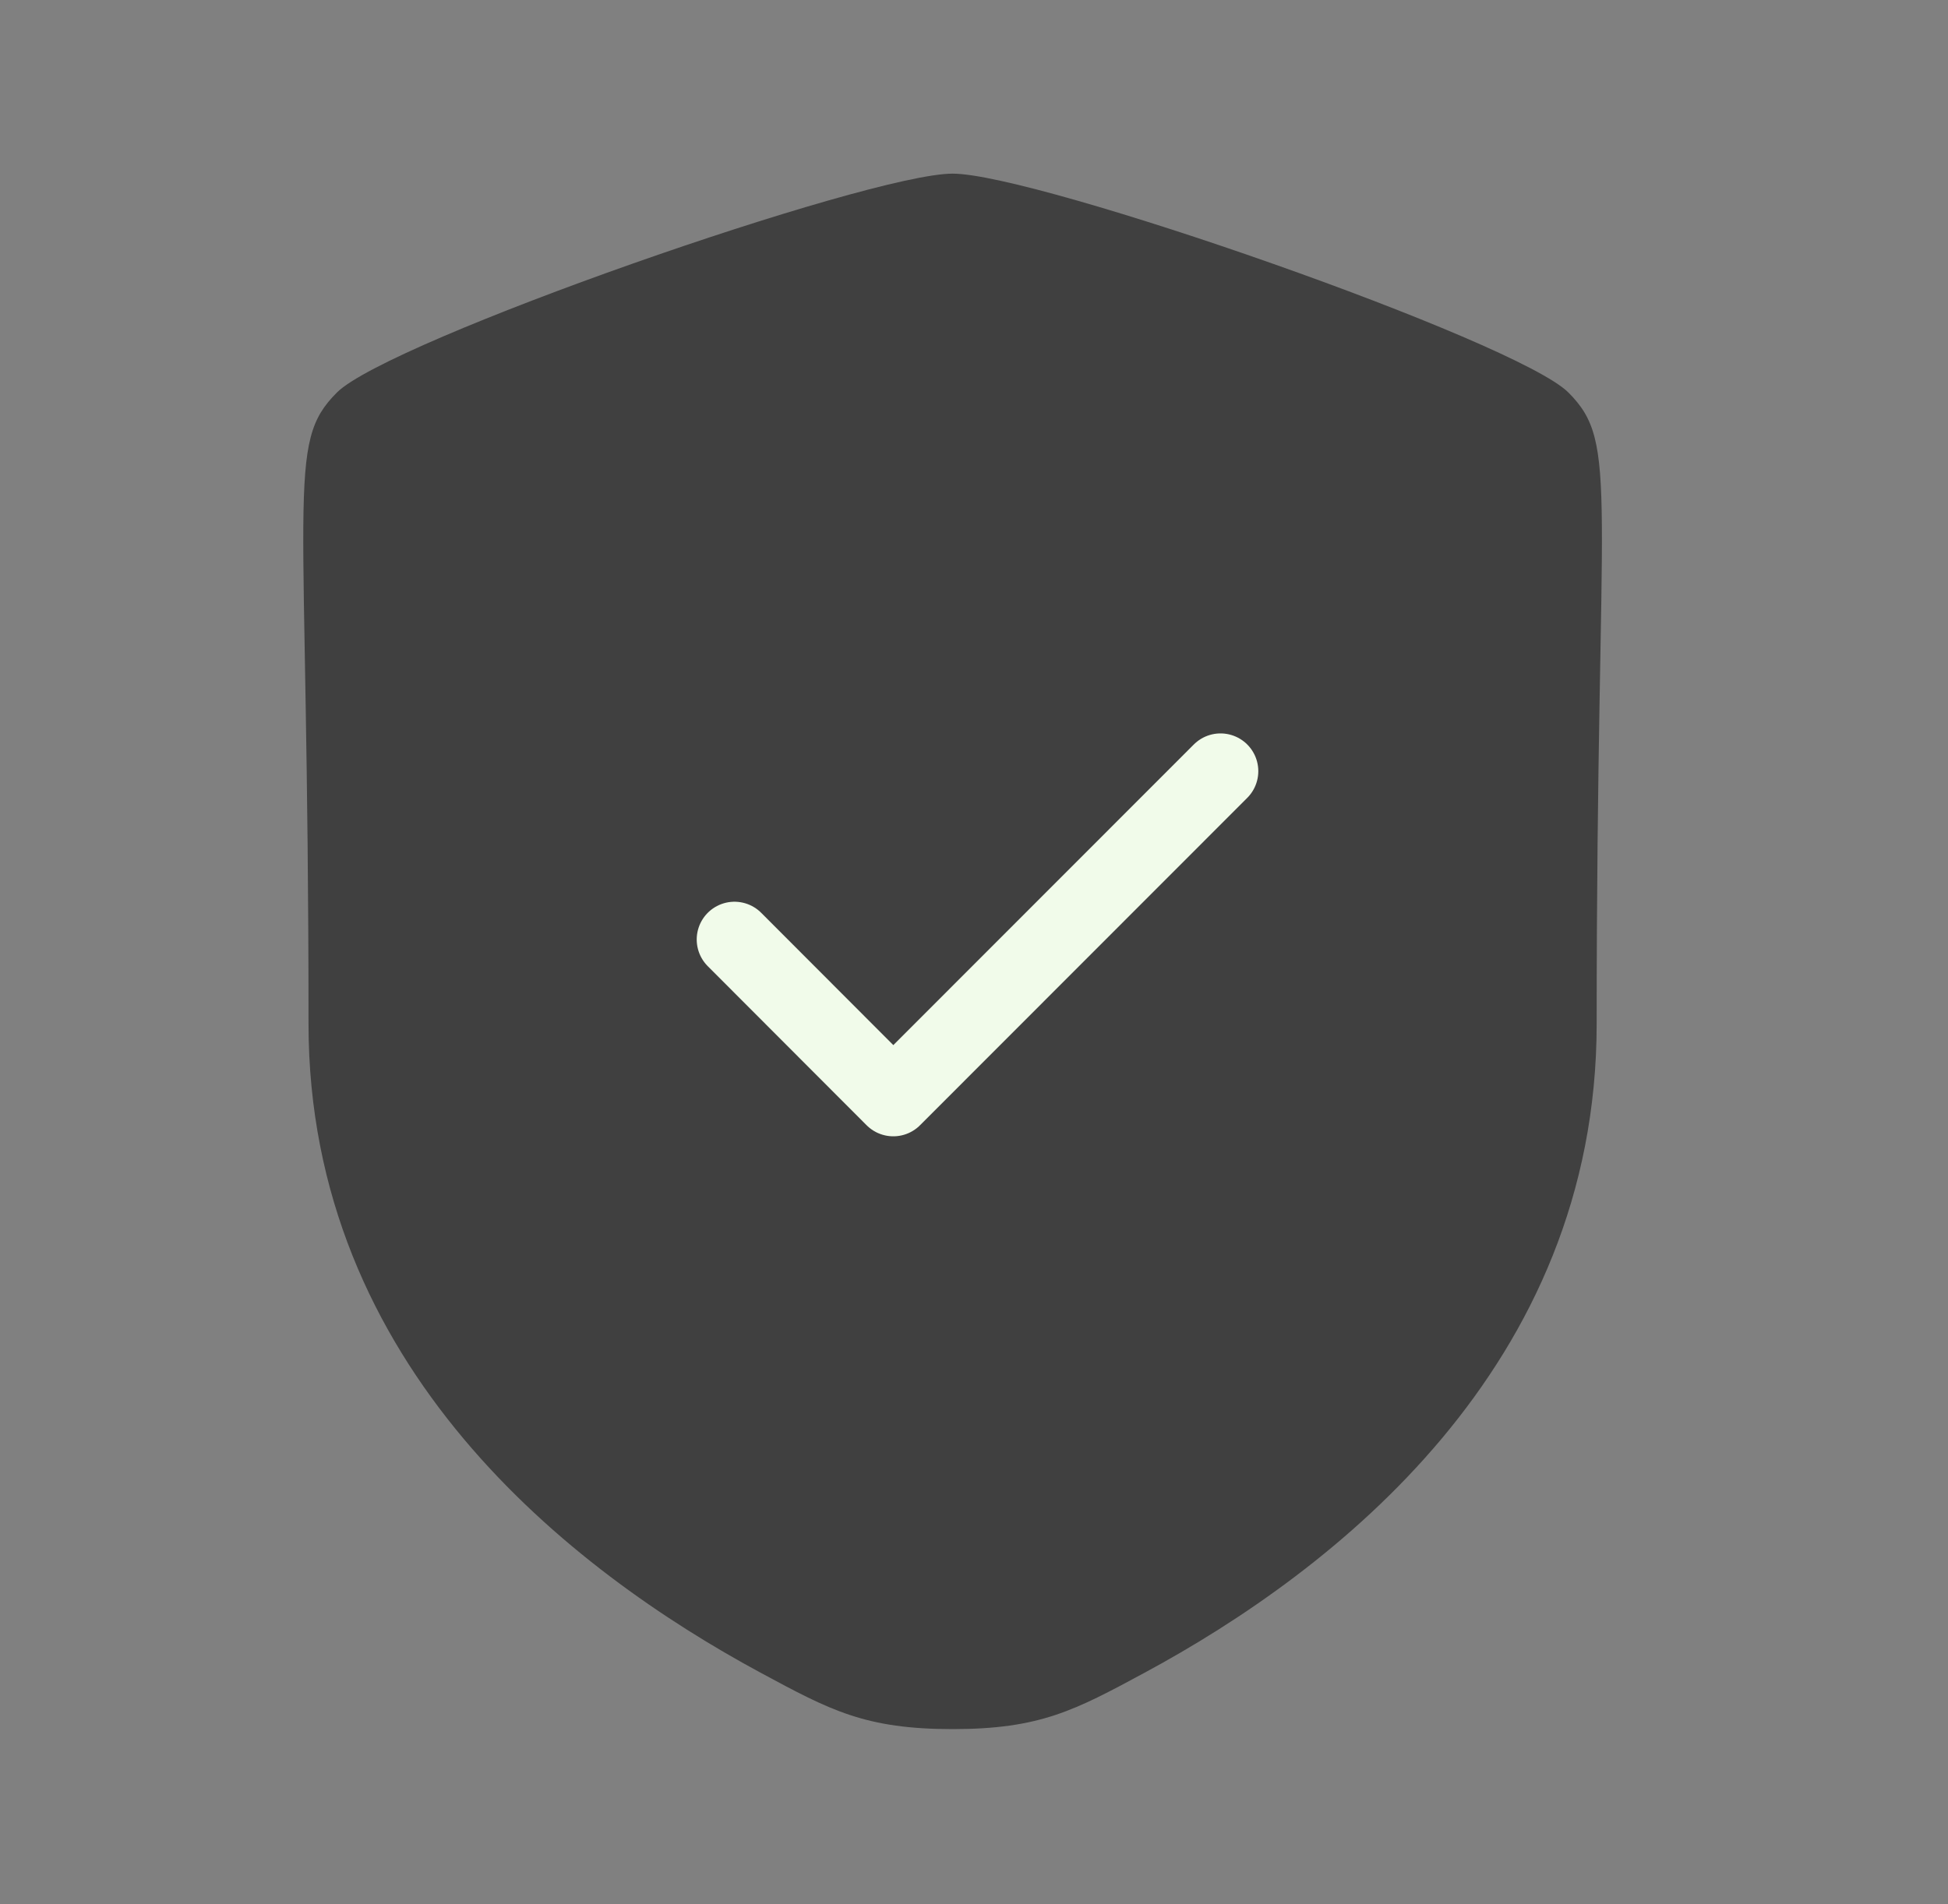
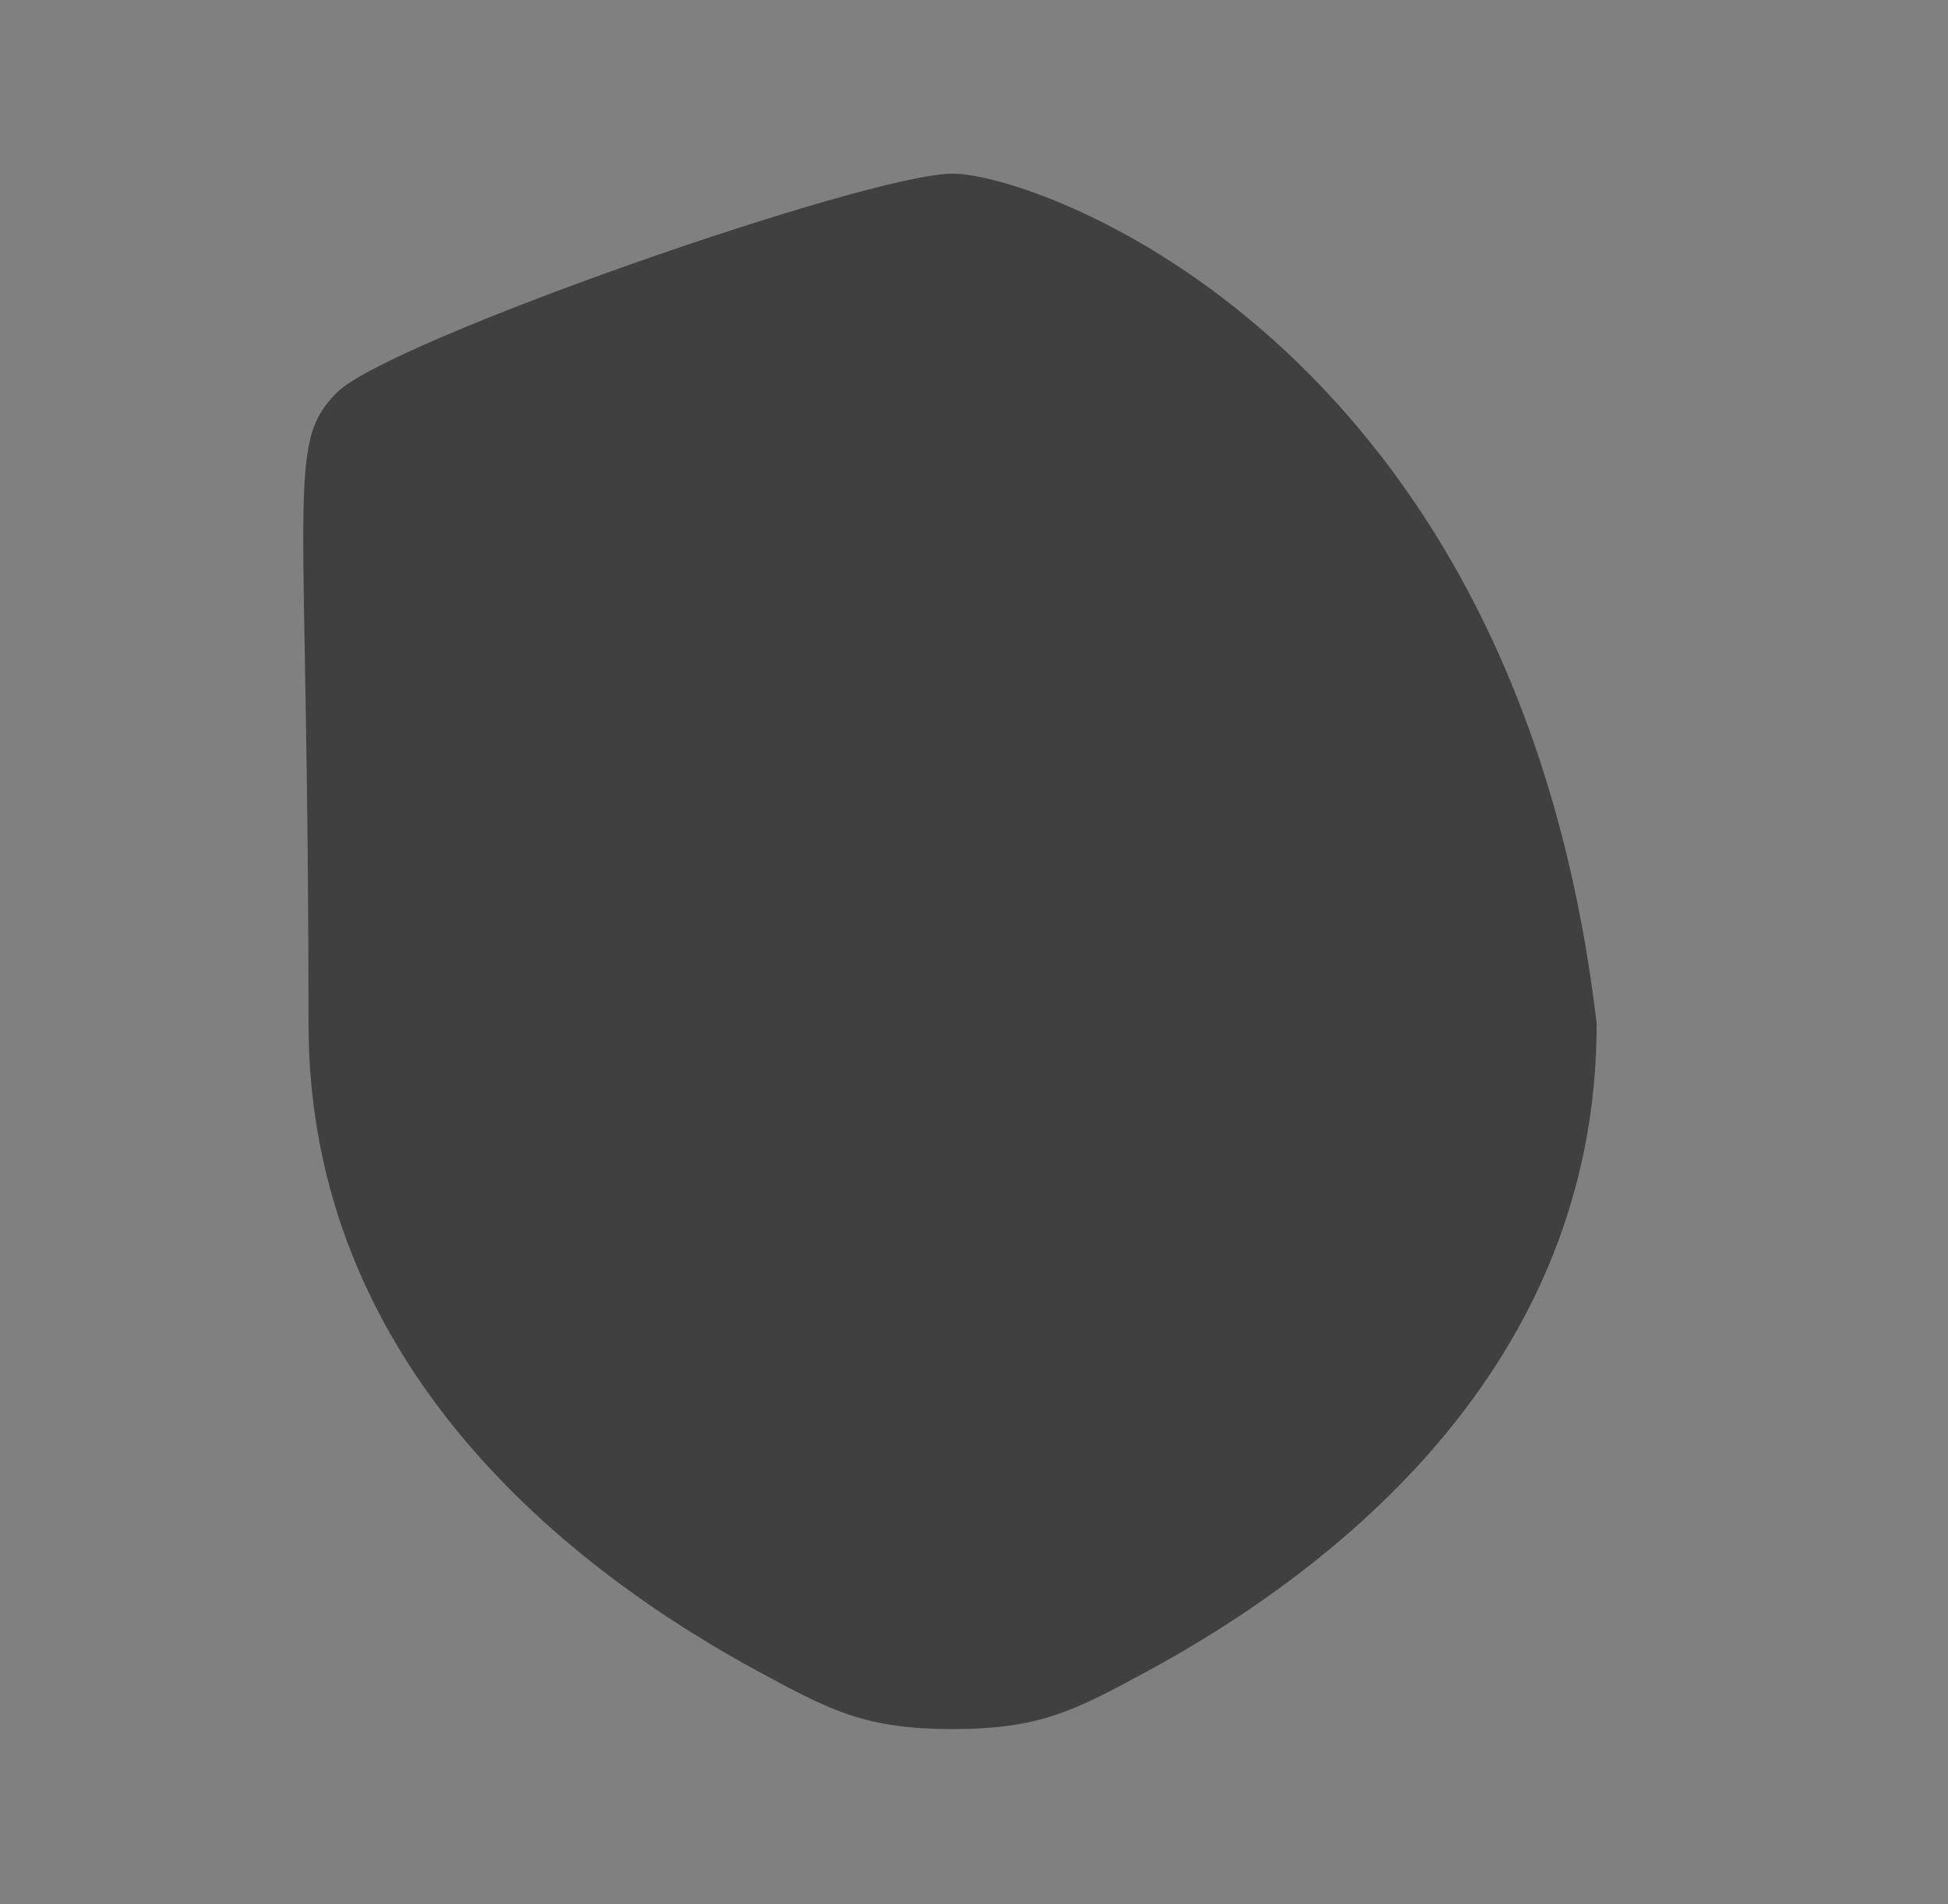
<svg xmlns="http://www.w3.org/2000/svg" width="45" height="44" viewBox="0 0 45 44" fill="none">
  <rect x="0" y="0" width="45" height="44" fill="#808080" stroke="none" />
-   <path fill-rule="evenodd" clip-rule="evenodd" d="M17.574 38.65C19.182 39.517 19.986 39.951 22.006 39.951C24.026 39.951 24.83 39.517 26.438 38.65C30.823 36.285 36.884 31.582 36.884 23.655C36.884 11.234 37.423 10.264 36.231 9.069C35.036 7.875 23.957 4.012 22.006 4.012C20.055 4.012 8.975 7.875 7.783 9.069C6.588 10.264 7.127 11.234 7.127 23.655C7.127 31.582 13.189 36.285 17.574 38.65Z" fill="black" fill-opacity="0.5" />
-   <path d="M16.967 21.707L20.636 25.382L28.195 17.818" stroke="#F1FBEA" stroke-width="1.745" stroke-linecap="round" stroke-linejoin="round" />
+   <path fill-rule="evenodd" clip-rule="evenodd" d="M17.574 38.65C19.182 39.517 19.986 39.951 22.006 39.951C24.026 39.951 24.83 39.517 26.438 38.65C30.823 36.285 36.884 31.582 36.884 23.655C35.036 7.875 23.957 4.012 22.006 4.012C20.055 4.012 8.975 7.875 7.783 9.069C6.588 10.264 7.127 11.234 7.127 23.655C7.127 31.582 13.189 36.285 17.574 38.65Z" fill="black" fill-opacity="0.5" />
</svg>